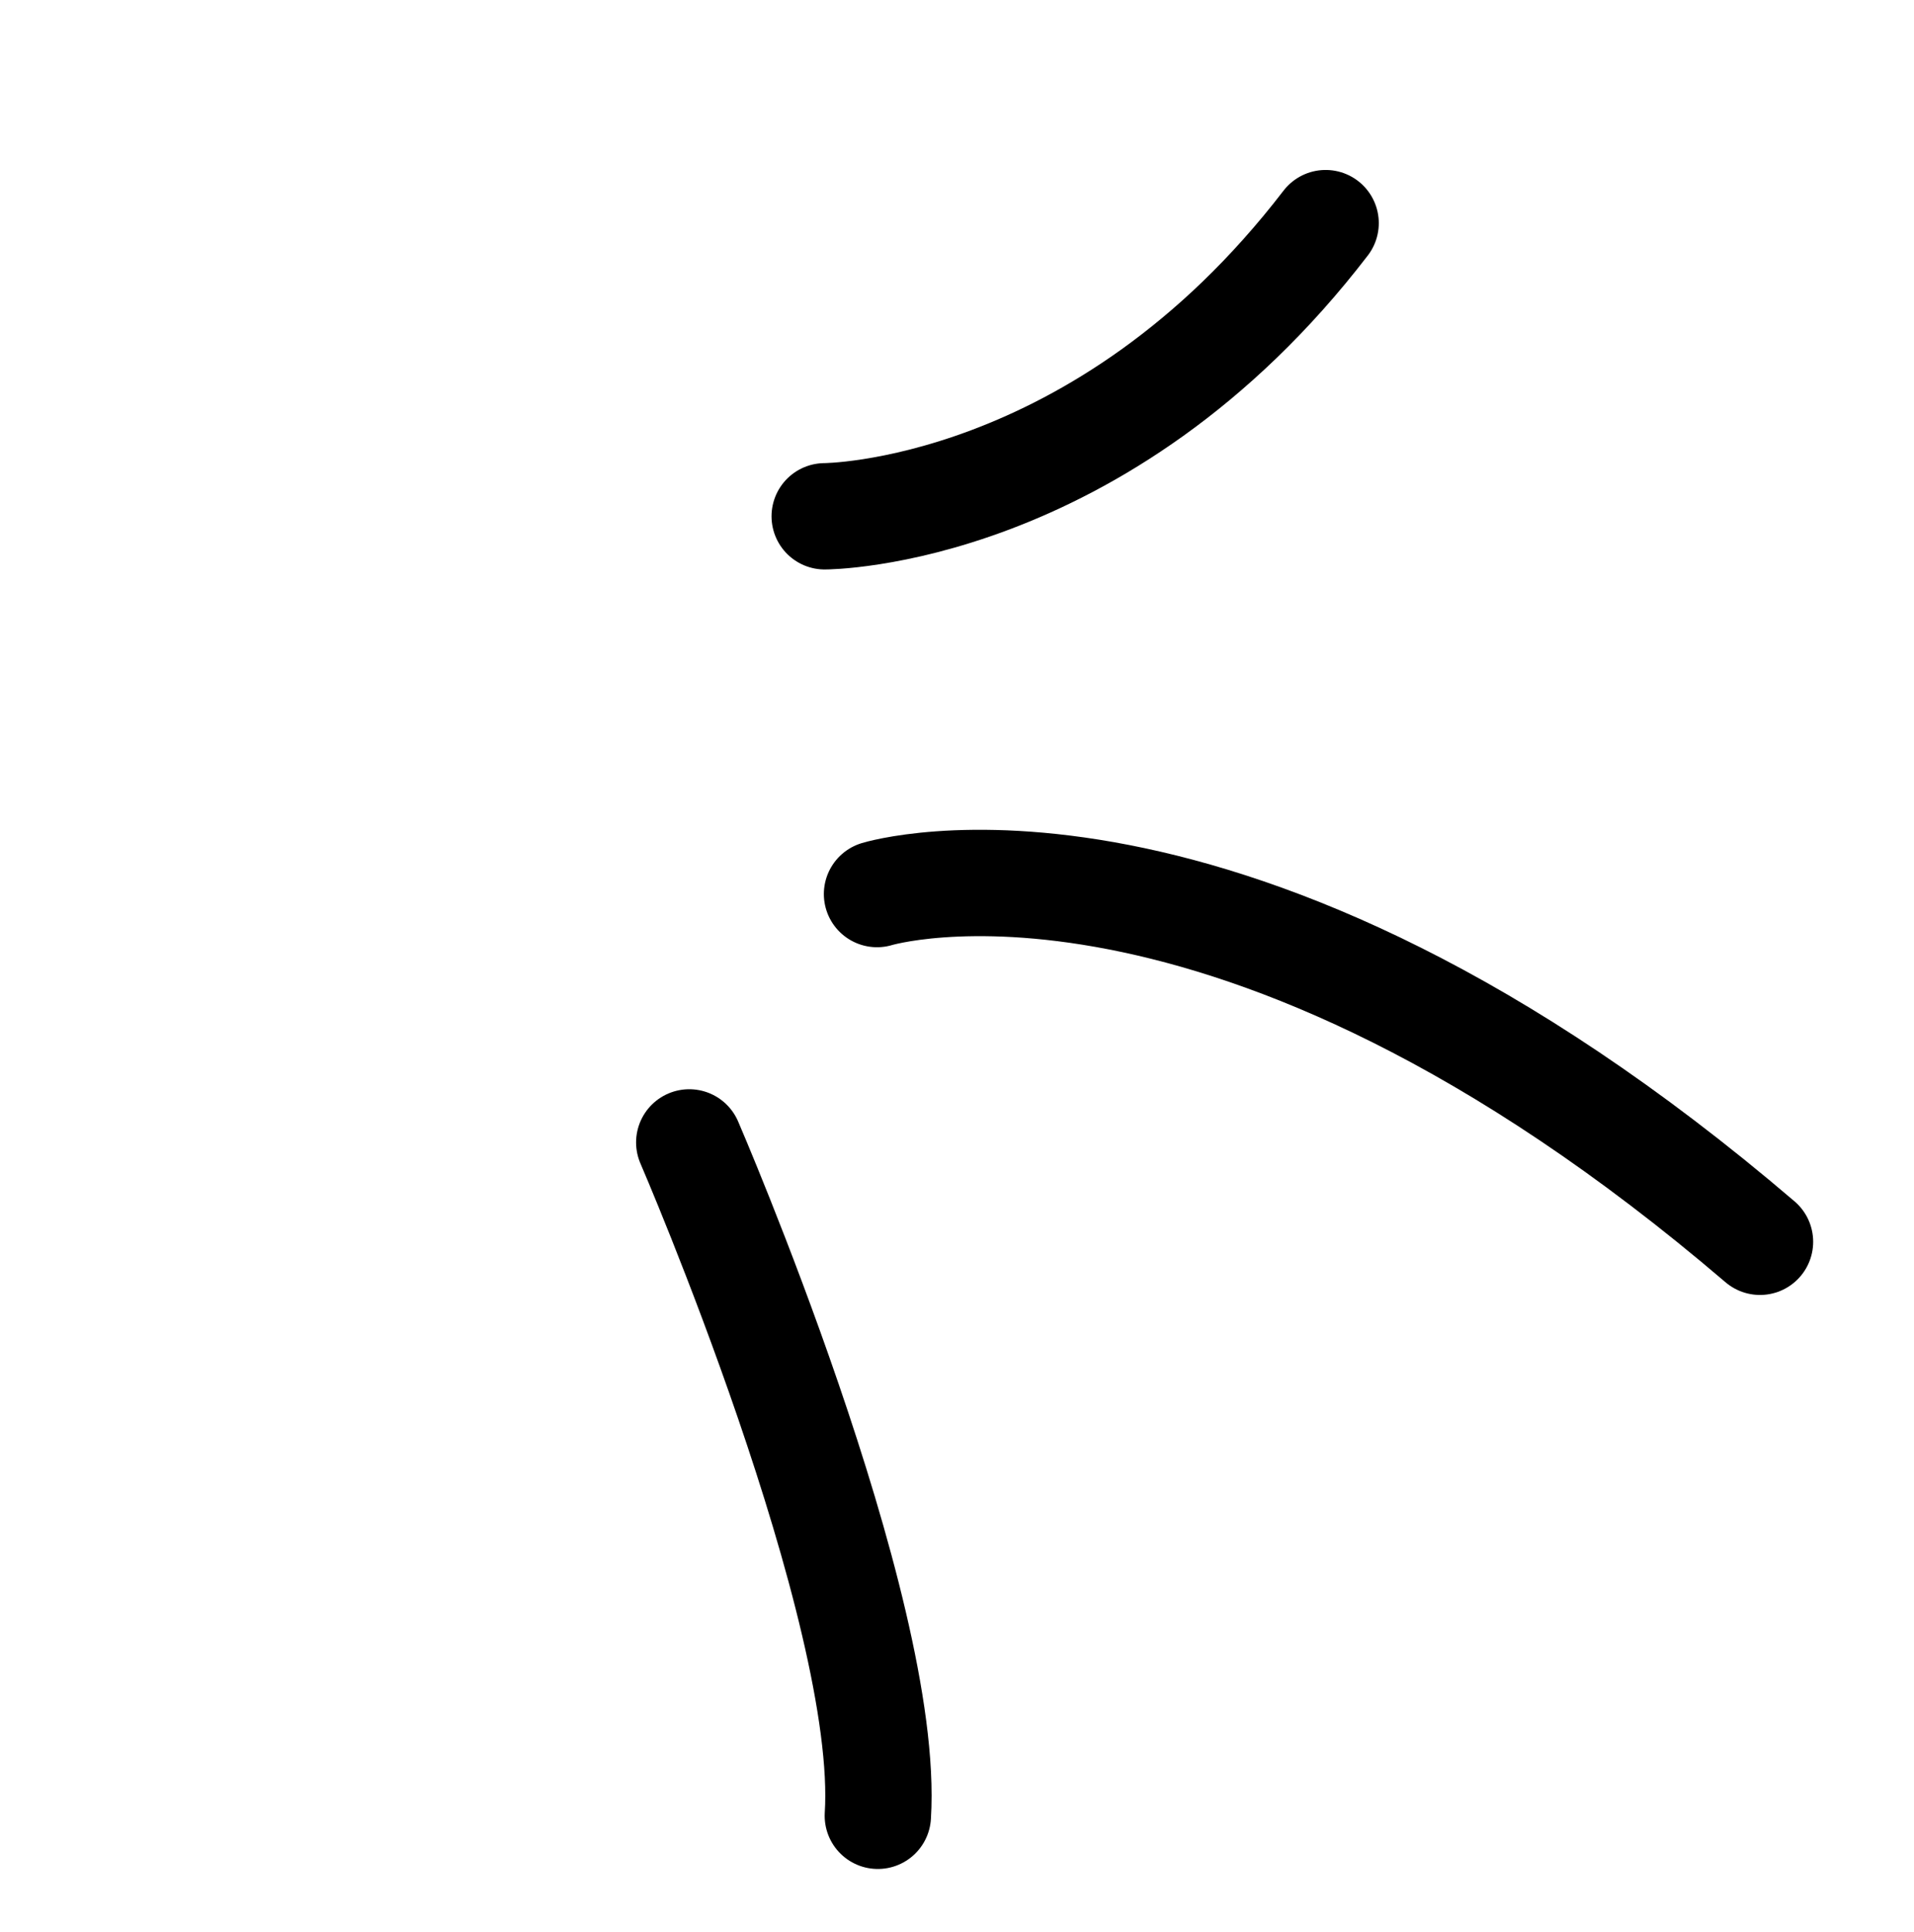
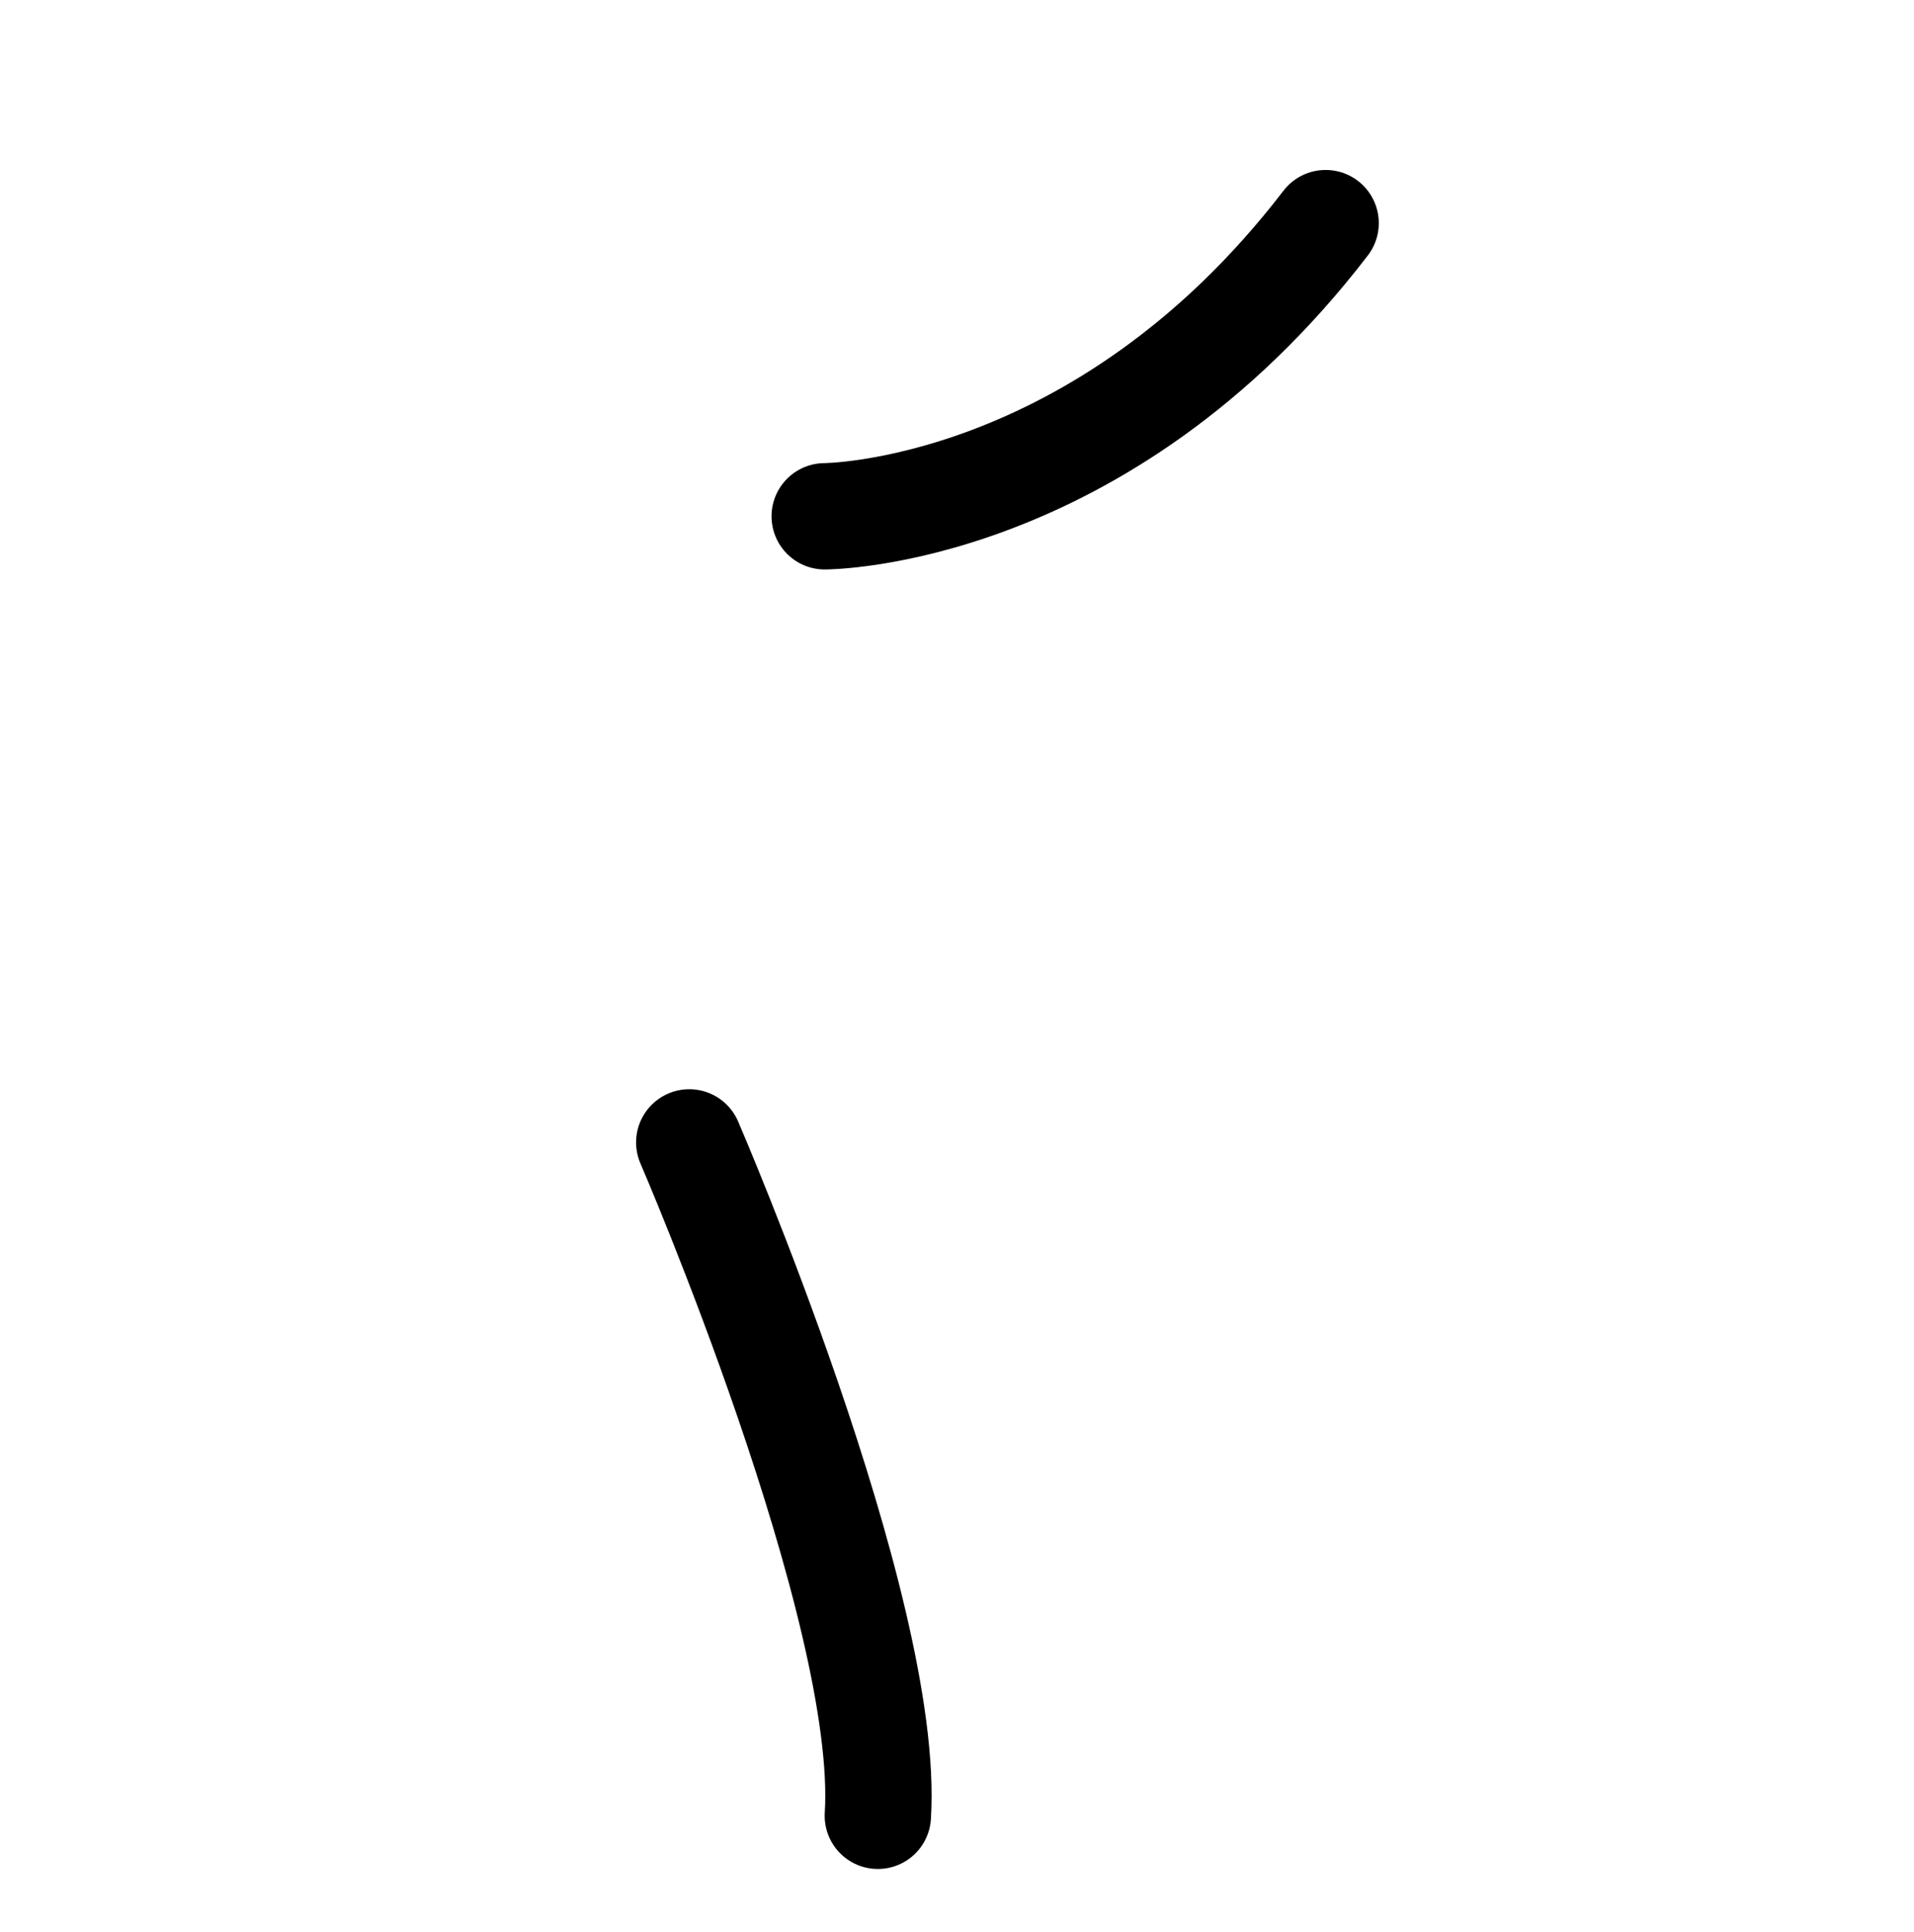
<svg xmlns="http://www.w3.org/2000/svg" width="108" height="109" viewBox="0 0 108 109" fill="none">
-   <path d="M49.487 50.438C49.487 50.438 69.266 44.369 99.31 70.055" stroke="black" stroke-width="6" stroke-linecap="round" />
  <path d="M38.892 64.449C38.892 64.449 50.271 90.765 49.533 102.438" stroke="black" stroke-width="6" stroke-linecap="round" />
  <path d="M46.535 29.127C46.535 29.127 62.105 29.127 74.8 12.588" stroke="black" stroke-width="6" stroke-linecap="round" />
</svg>